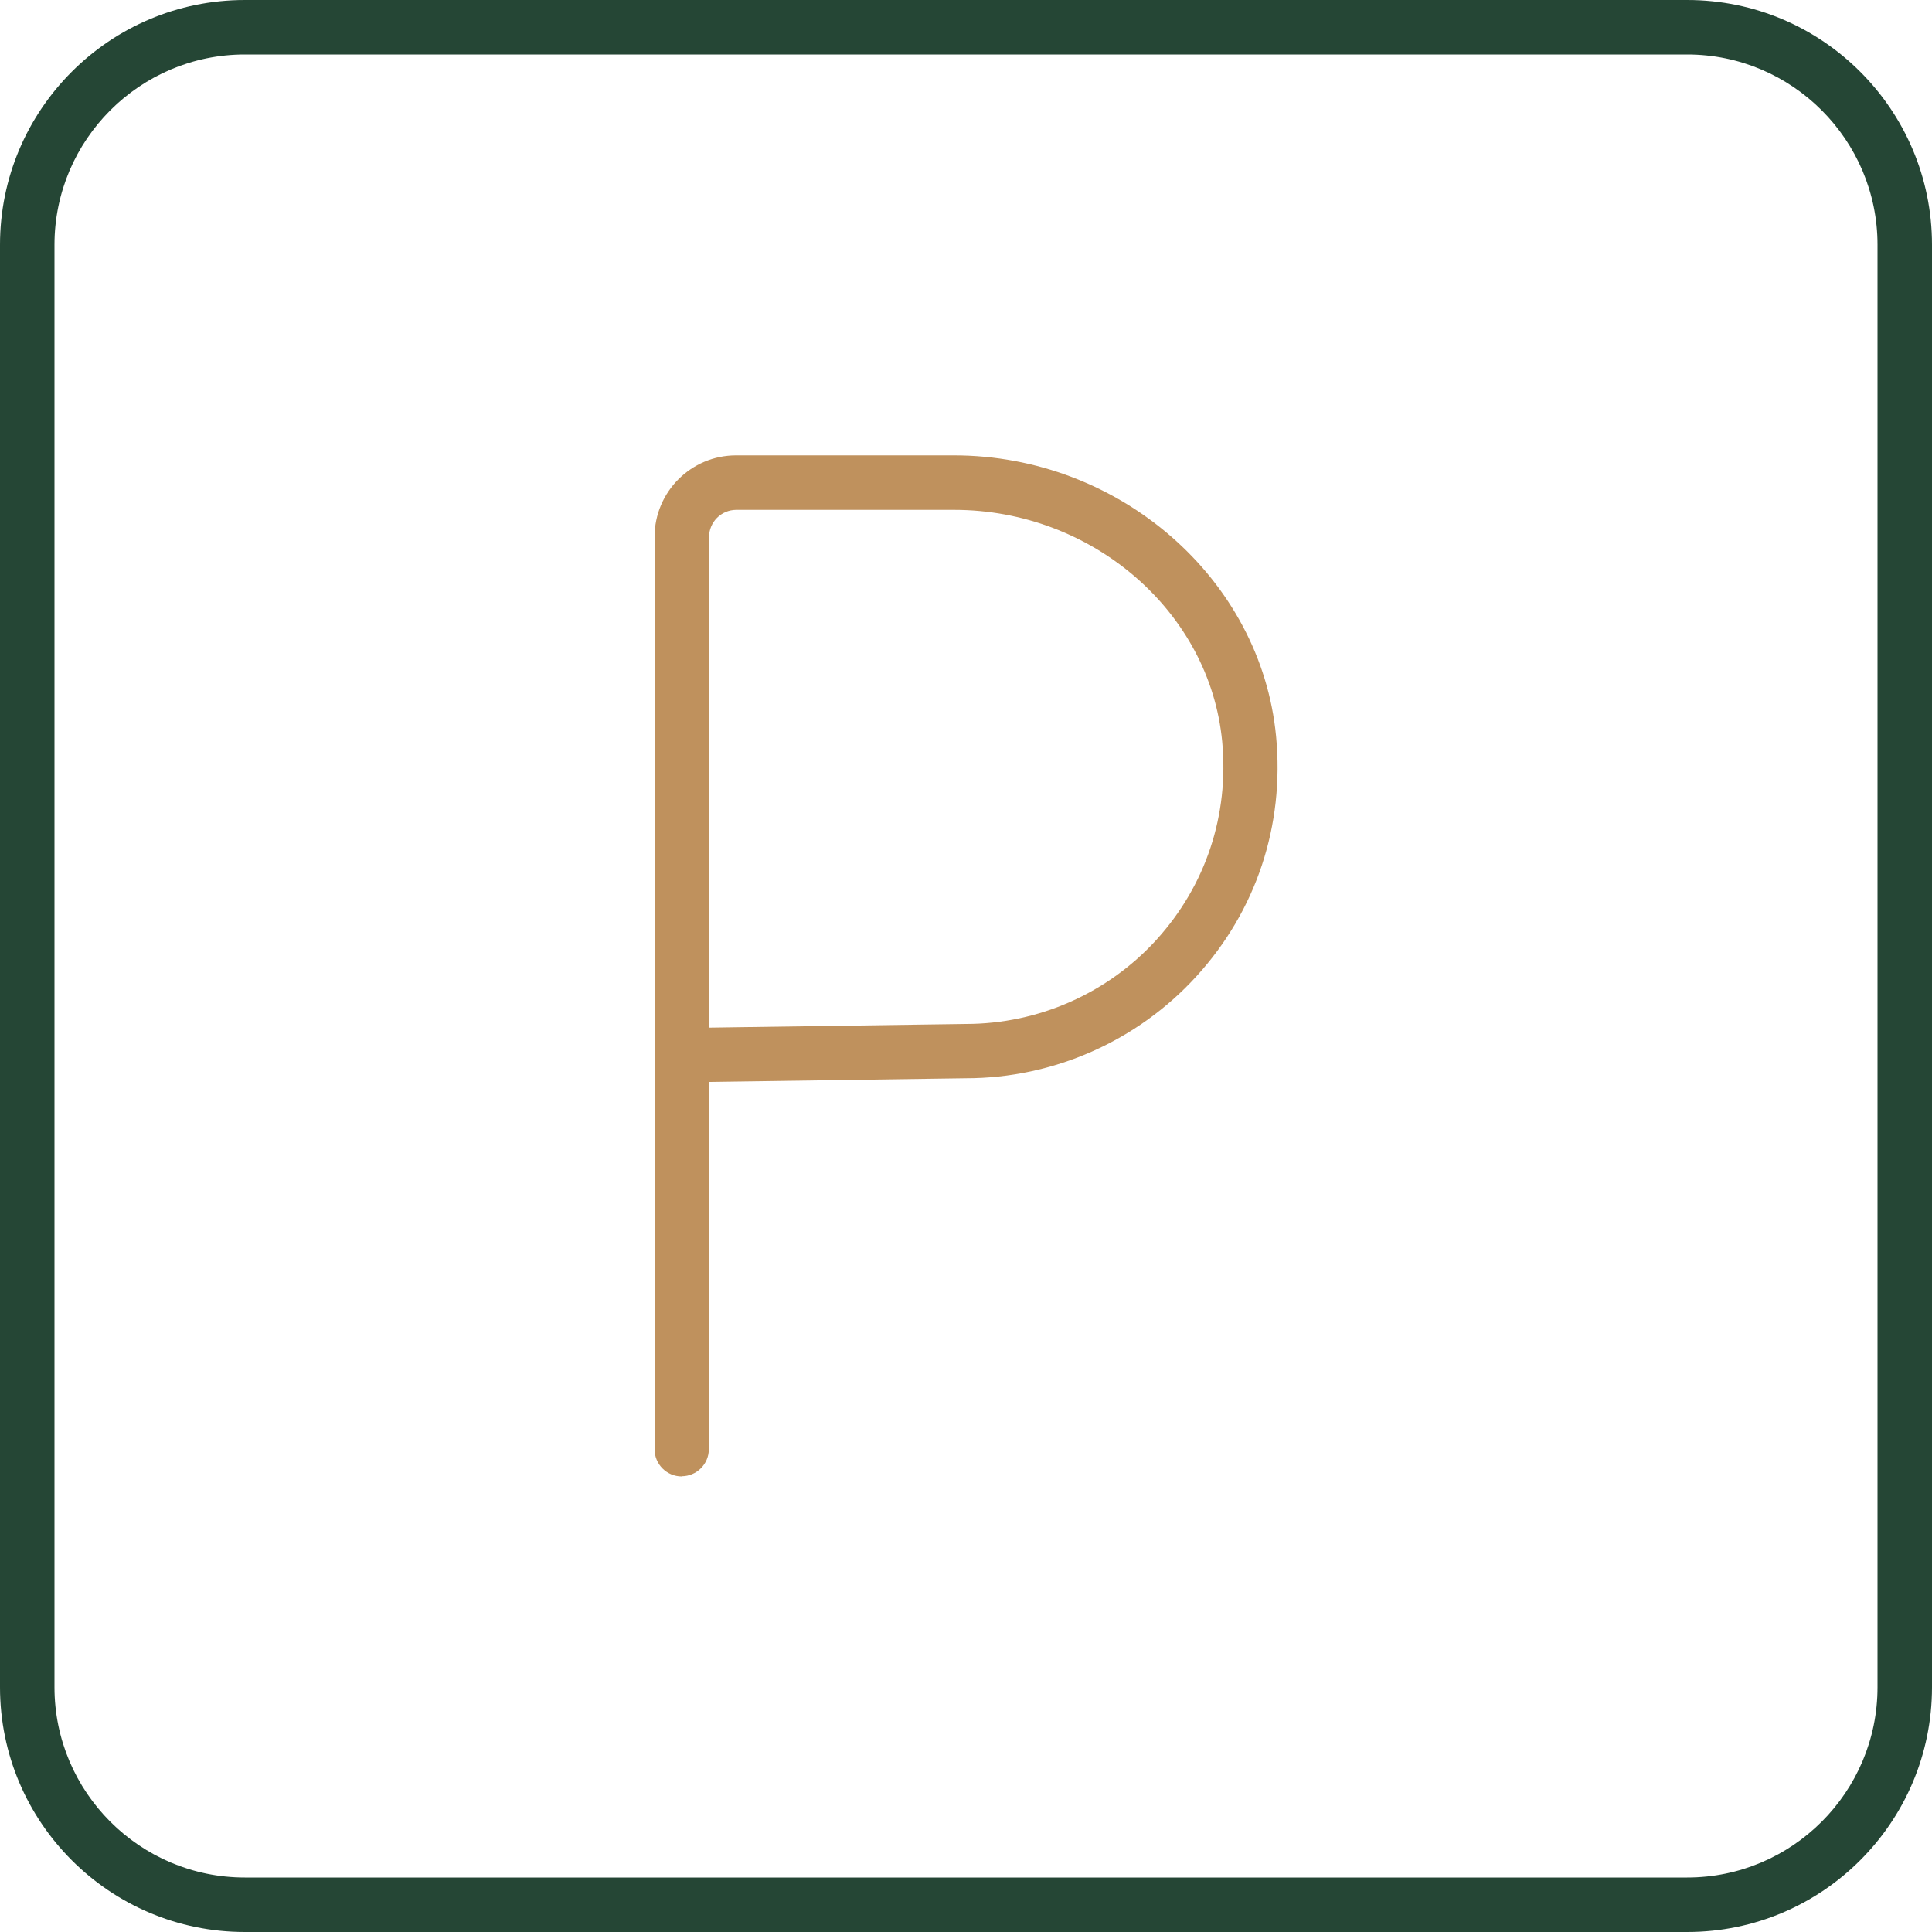
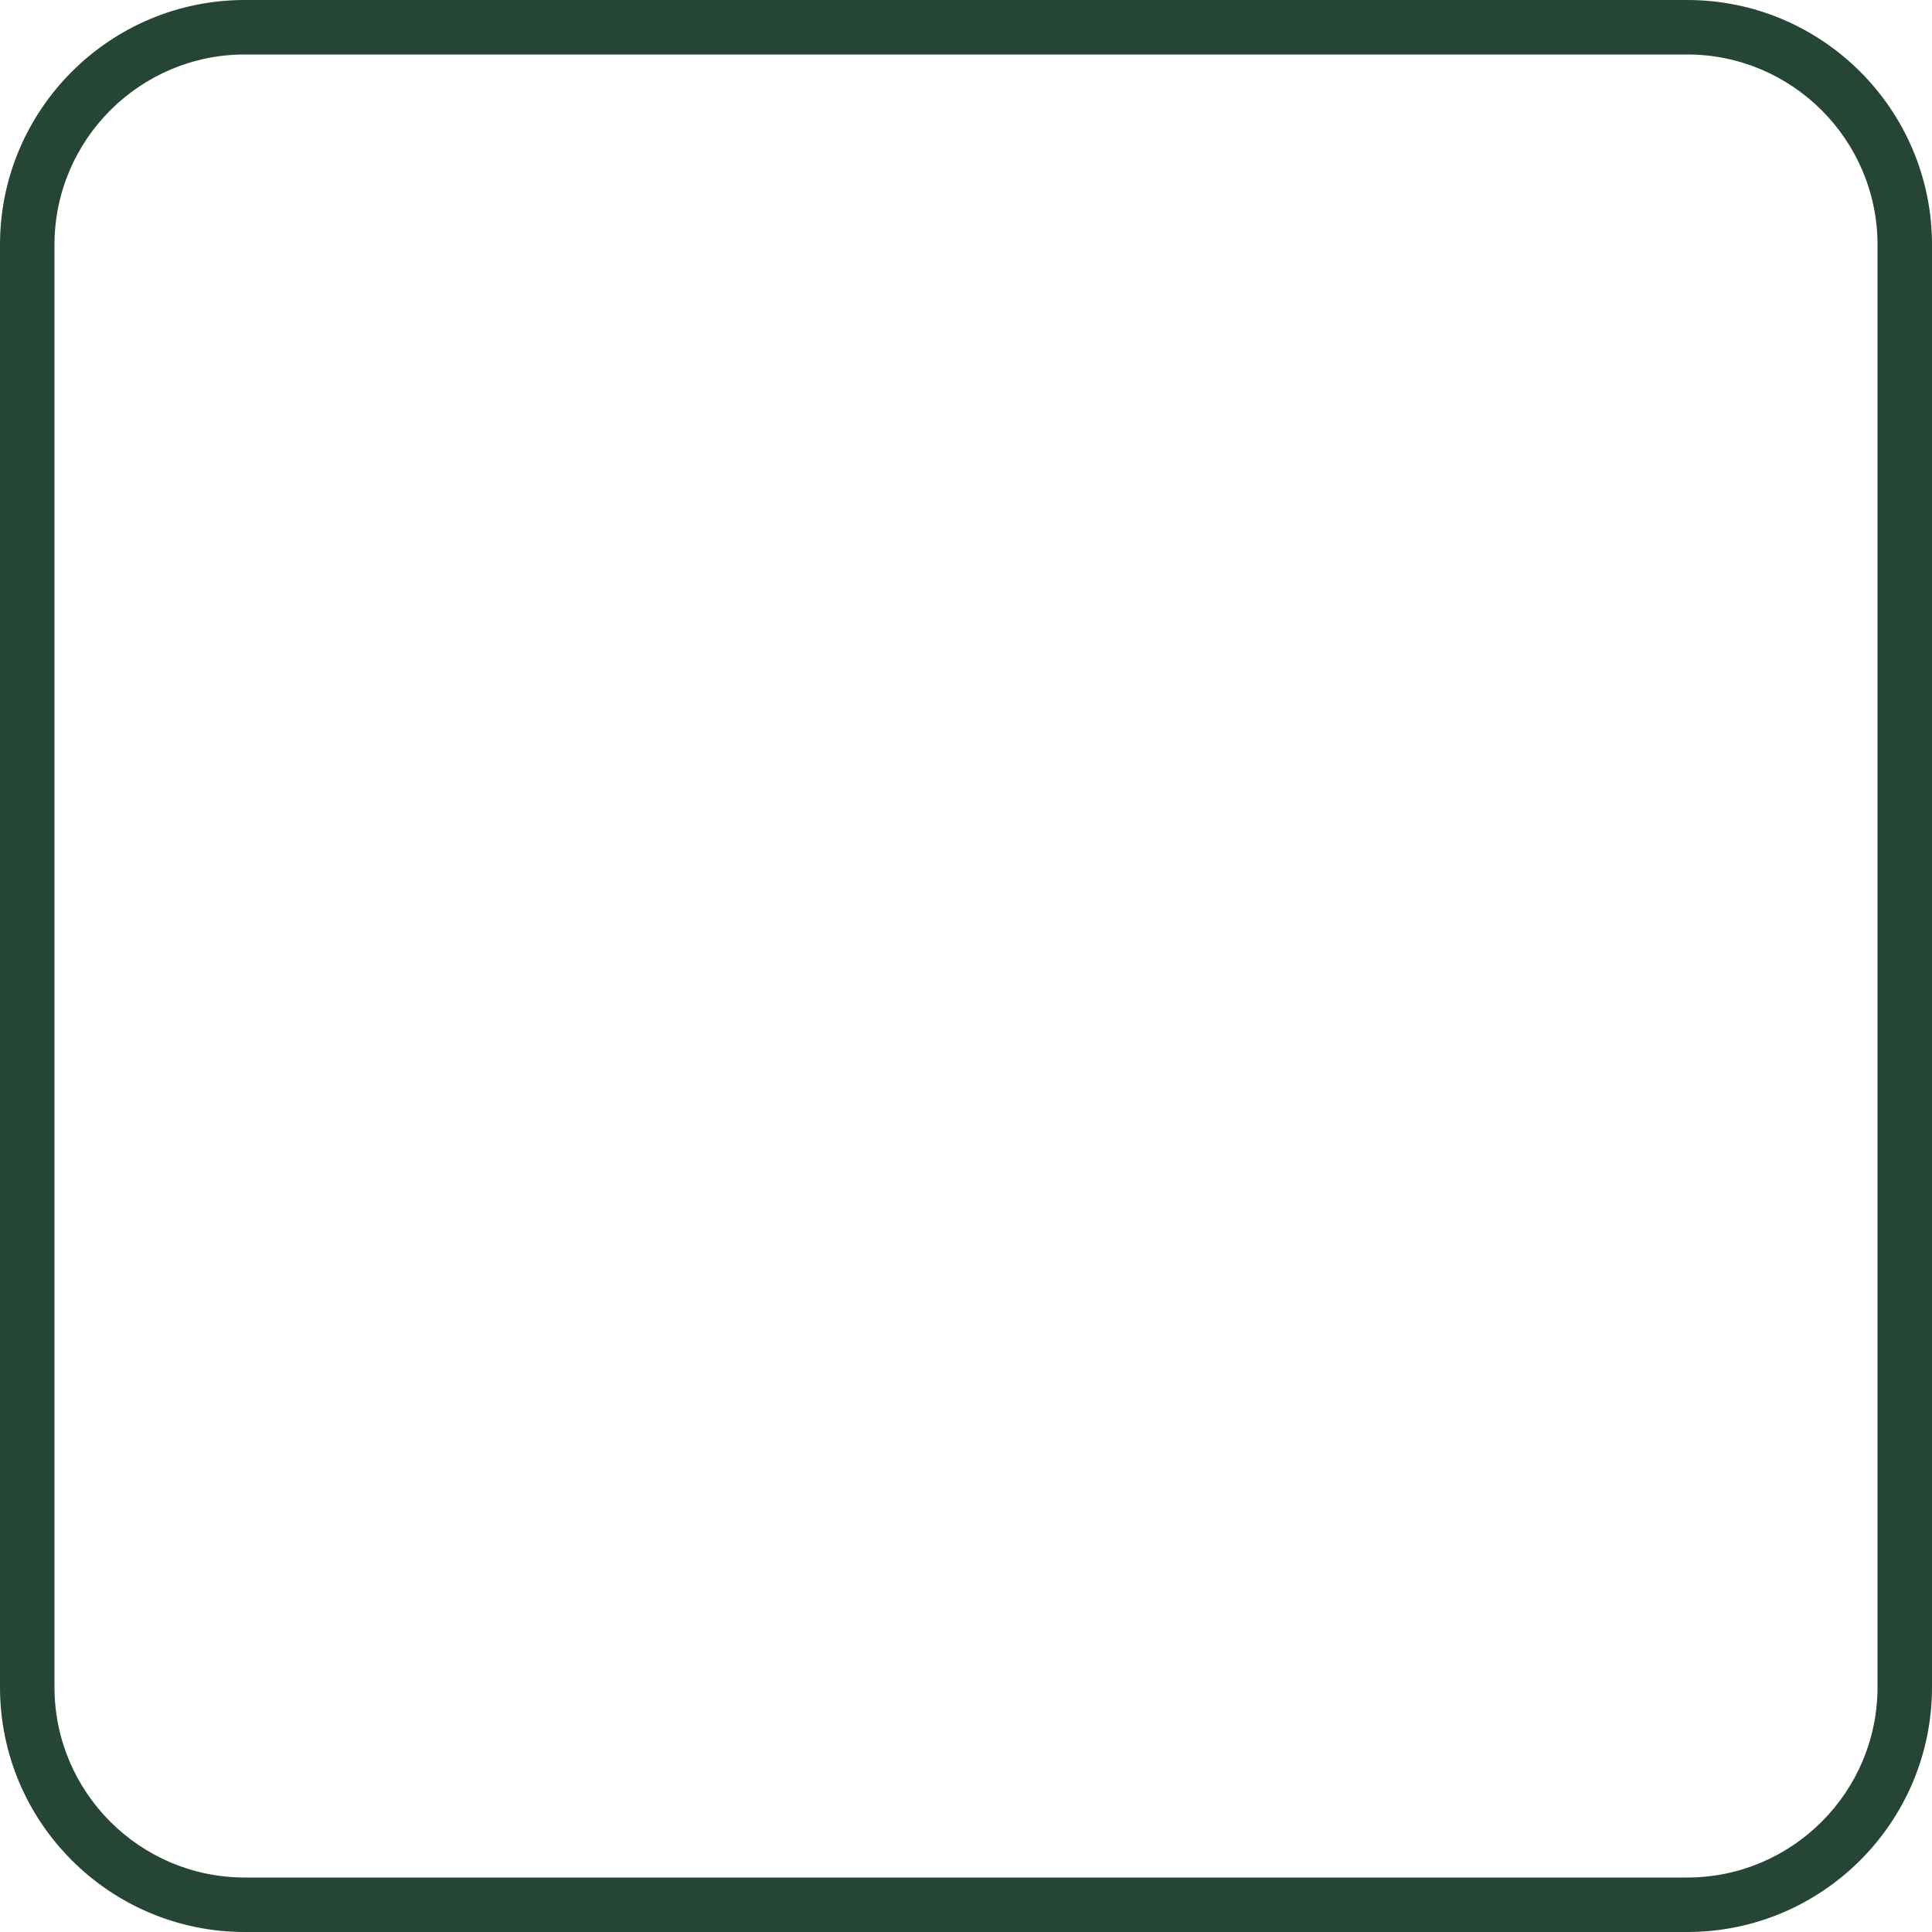
<svg xmlns="http://www.w3.org/2000/svg" id="a" data-name="Layer 1" viewBox="0 0 100 100">
  <defs>
    <clipPath id="b">
      <rect x="-875.9" y="-999.23" width="285.18" height="1077.16" transform="translate(-1193.95 272.66) rotate(90)" style="fill: none;" />
    </clipPath>
  </defs>
  <path d="m87.33,100H12.67C5.68,100,0,94.32,0,87.33V12.67C0,5.68,5.68,0,12.67,0h74.66c6.99,0,12.67,5.68,12.67,12.67v74.66c0,6.99-5.68,12.67-12.67,12.67ZM12.67,2.82C7.24,2.82,2.82,7.24,2.82,12.67v74.66c0,5.43,4.42,9.85,9.85,9.85h74.66c5.43,0,9.85-4.42,9.85-9.85V12.67c0-5.43-4.42-9.85-9.85-9.85H12.67Z" style="fill: #254635;" />
-   <path d="m35.29,76.42c-.78,0-1.41-.63-1.41-1.41v-20.39h0v-26.83c0-2.33,1.89-4.22,4.22-4.22h11.27c8.58,0,15.9,6.39,16.68,14.54.44,4.61-1.02,9.02-4.12,12.42-3.05,3.35-7.4,5.28-11.93,5.28l-13.31.19v19c0,.78-.63,1.41-1.41,1.41Zm2.82-50.03c-.78,0-1.41.63-1.41,1.41v25.39l13.29-.19c3.76,0,7.35-1.59,9.87-4.36,2.55-2.81,3.76-6.45,3.4-10.26-.64-6.73-6.73-11.99-13.87-11.99h-11.27Z" style="fill: #bf915d;" />
</svg>